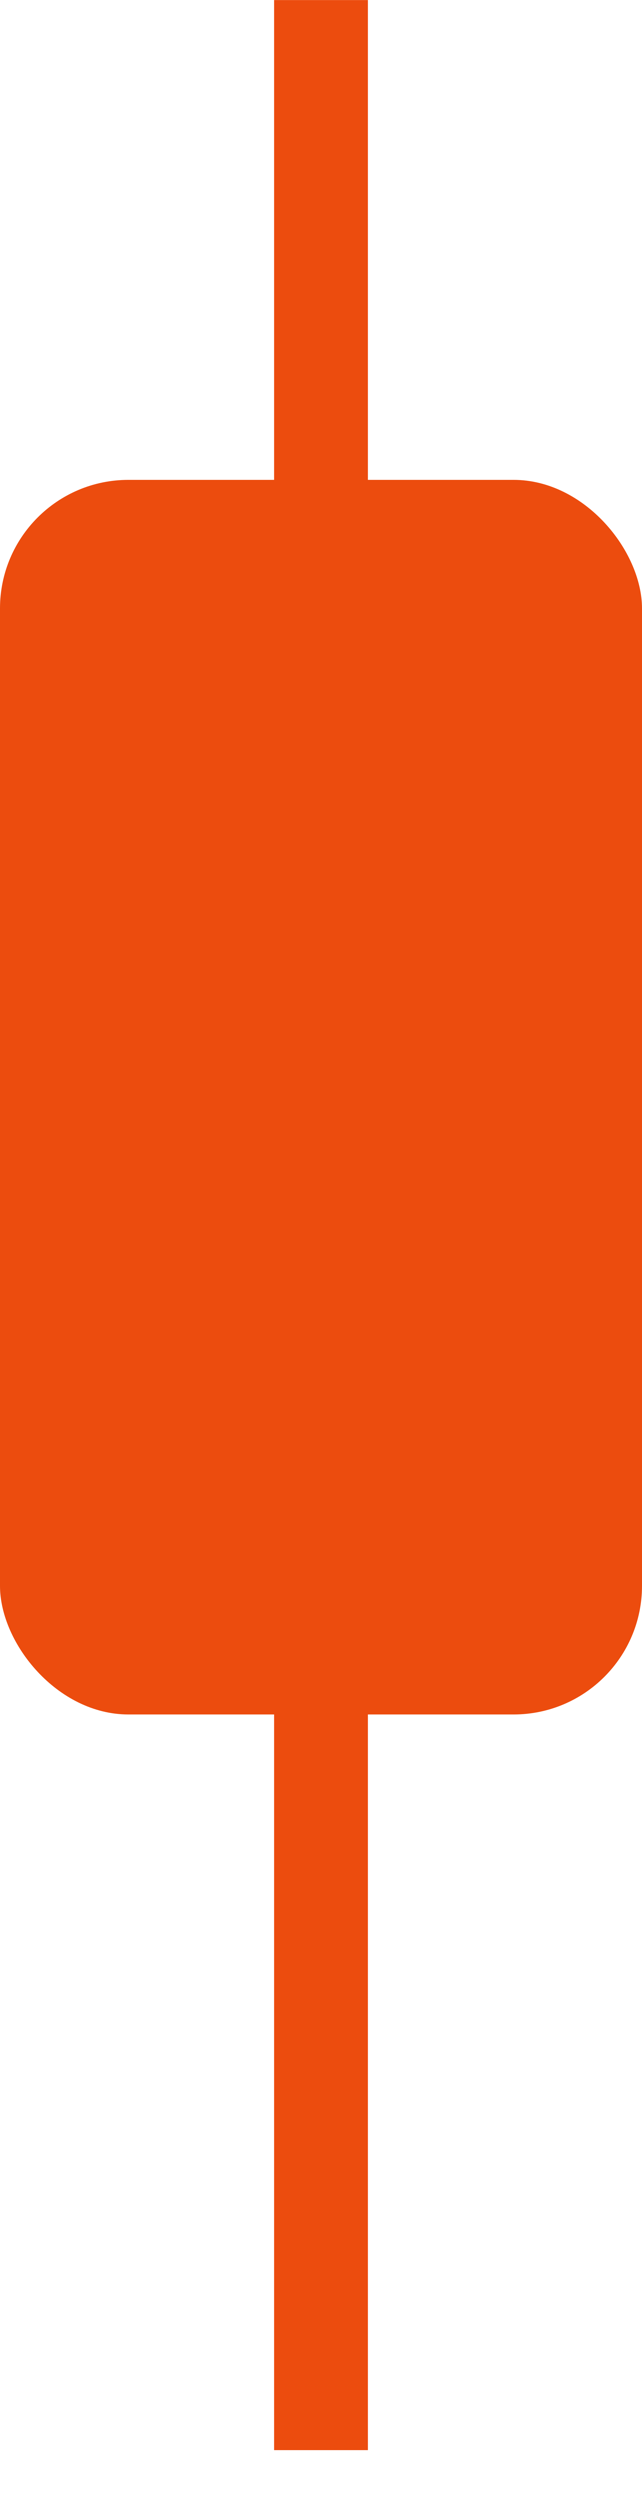
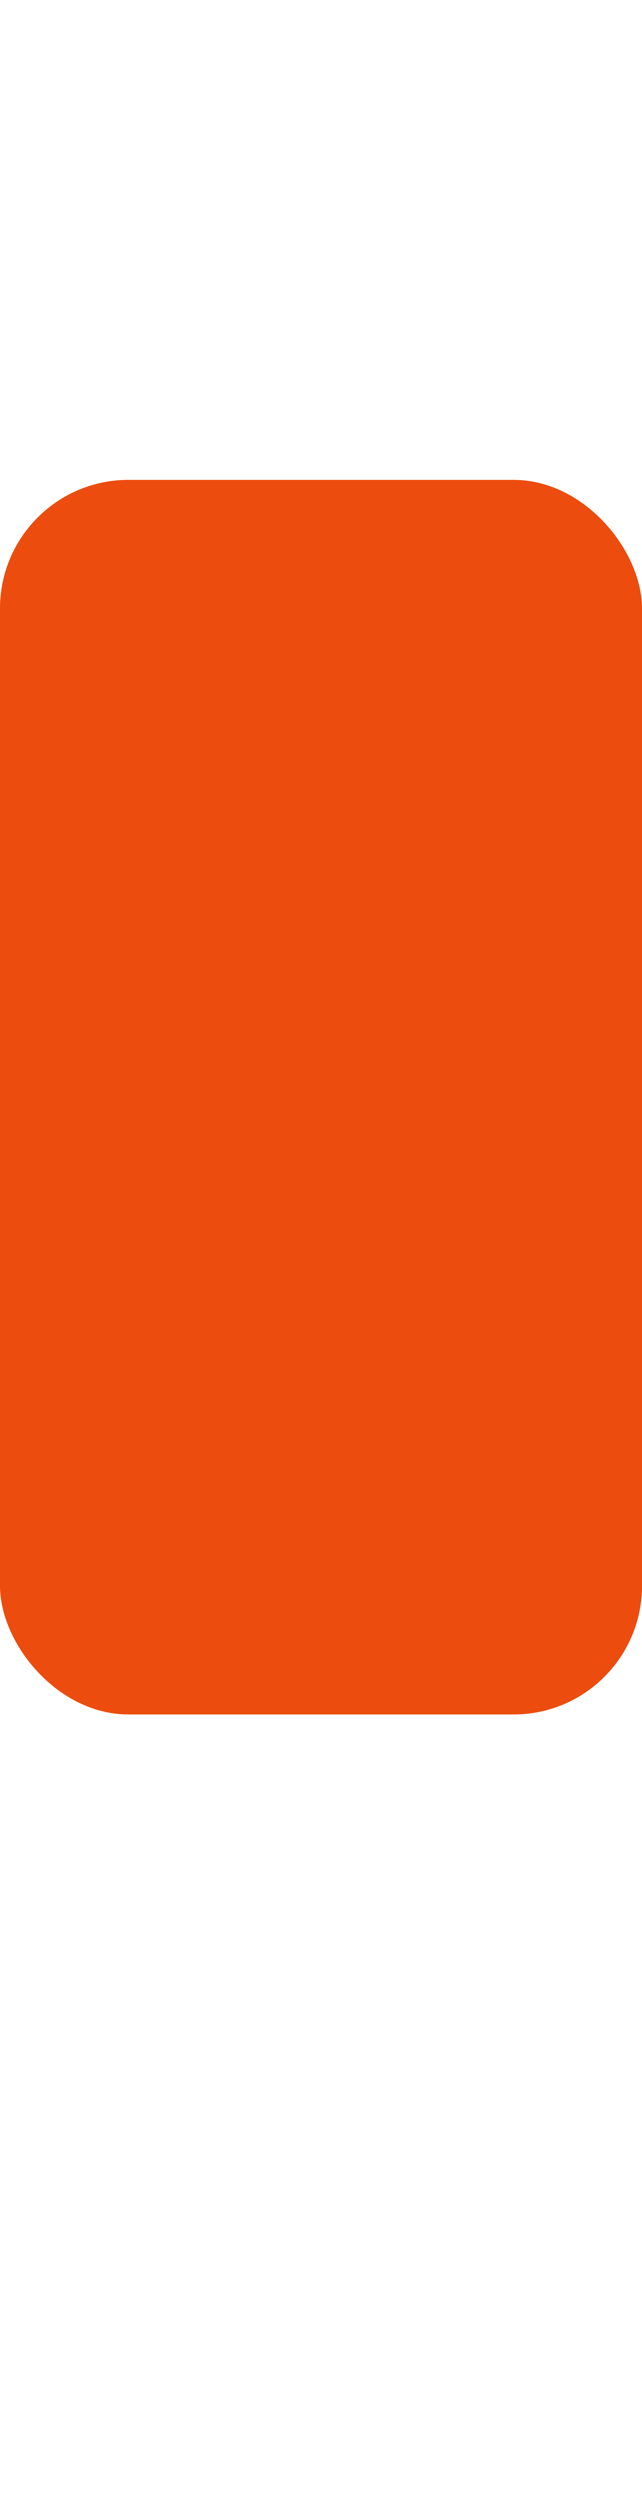
<svg xmlns="http://www.w3.org/2000/svg" width="9" height="35" viewBox="0 0 9 35" fill="none">
  <rect x="9" y="24.002" width="9" height="17.284" rx="1.8" transform="rotate(180 9 24.002)" fill="#EC4C0E" />
-   <path d="M4.5 34.301L4.5 0.001" stroke="#EC4C0E" stroke-width="1.315" />
</svg>